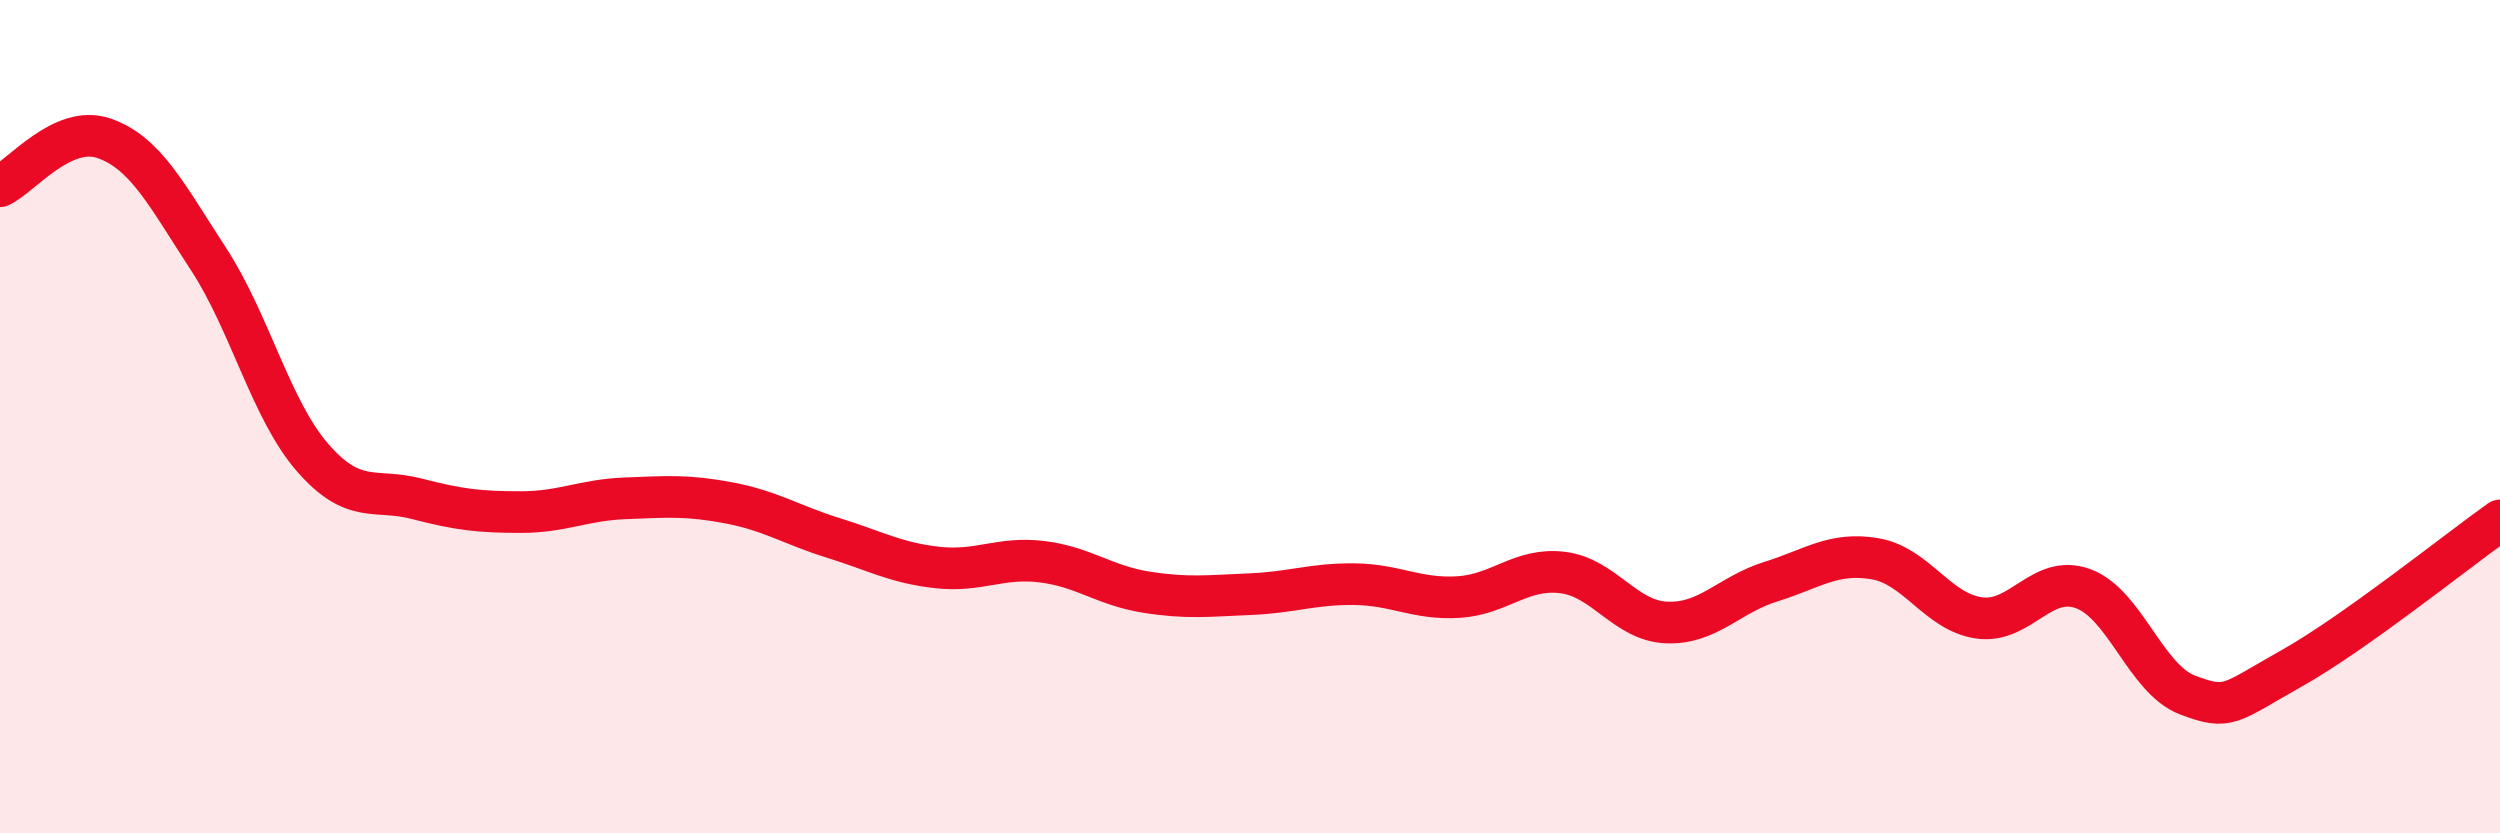
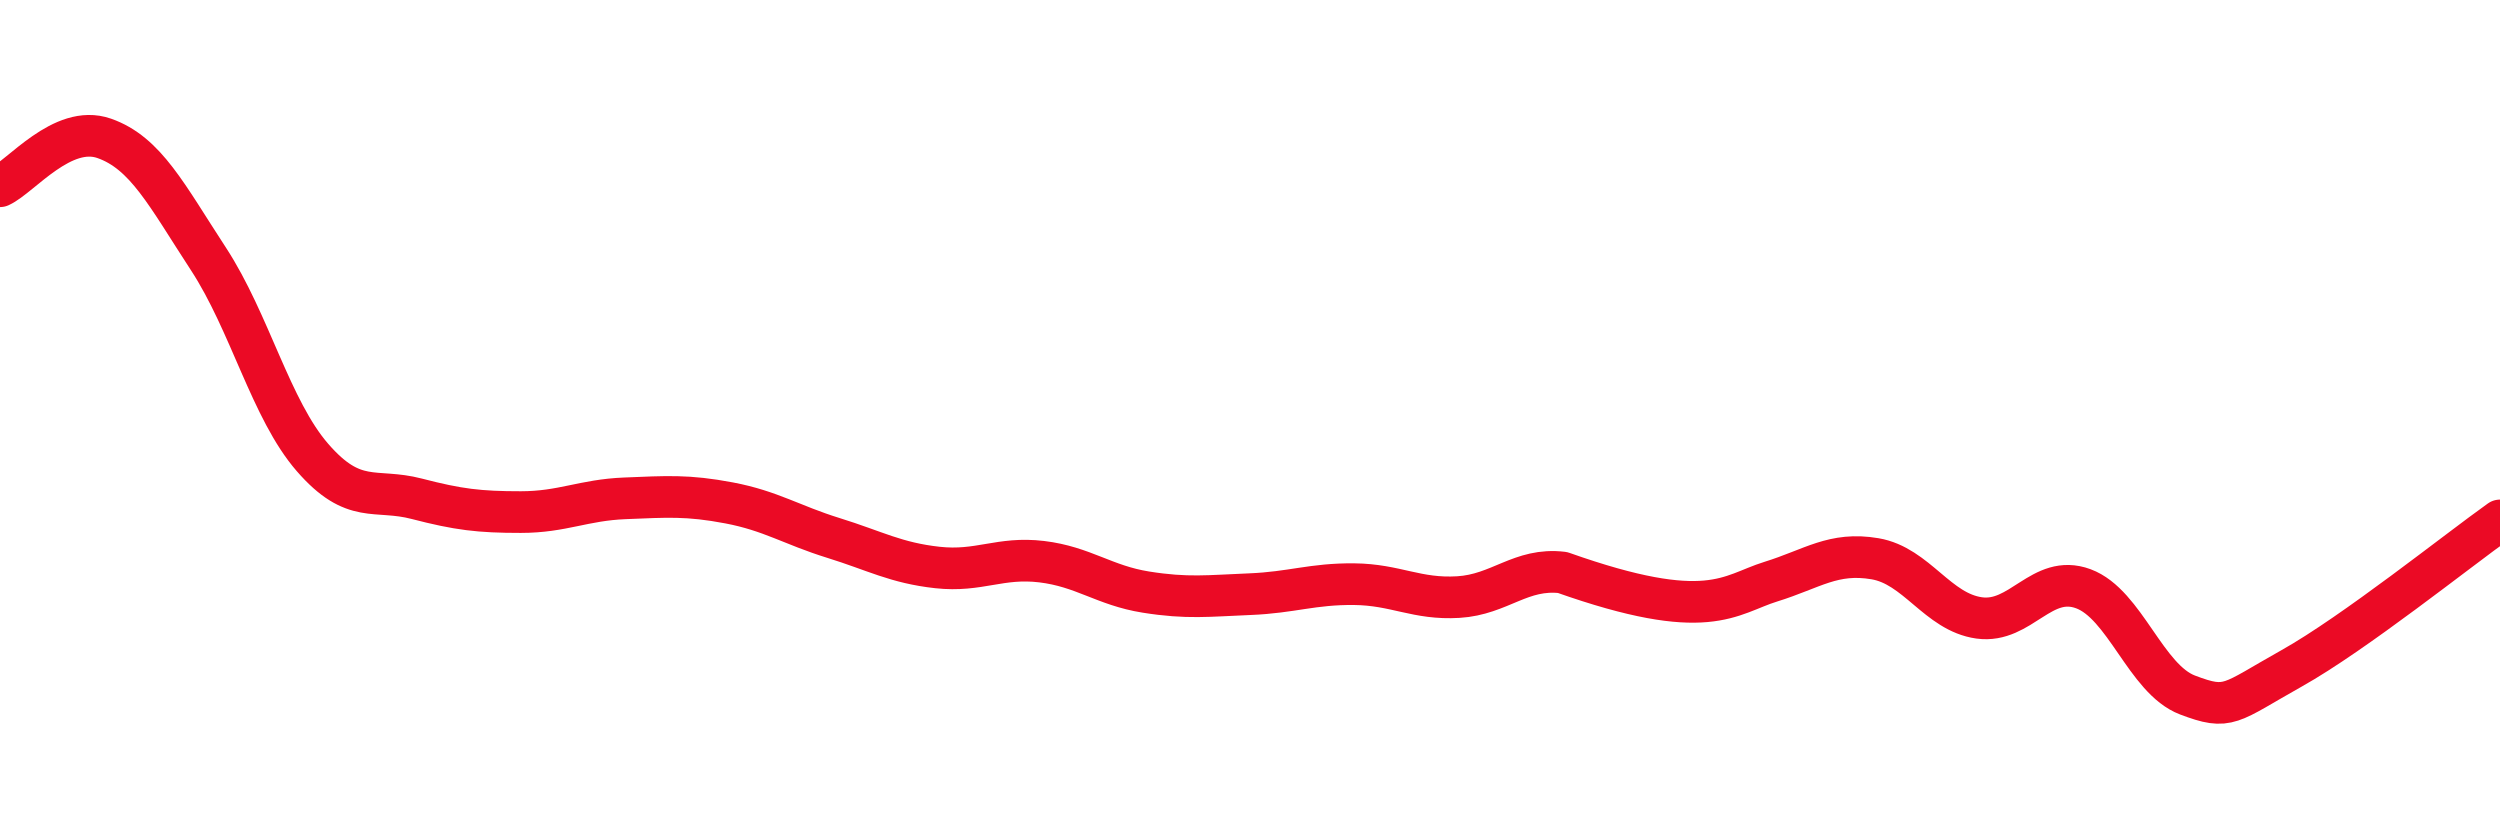
<svg xmlns="http://www.w3.org/2000/svg" width="60" height="20" viewBox="0 0 60 20">
-   <path d="M 0,4.47 C 0.5,4.24 1.5,2.97 2.5,3.32 C 3.5,3.67 4,4.68 5,6.21 C 6,7.74 6.5,9.83 7.5,10.98 C 8.5,12.13 9,11.71 10,11.97 C 11,12.23 11.5,12.29 12.5,12.29 C 13.5,12.29 14,12 15,11.96 C 16,11.92 16.5,11.88 17.5,12.07 C 18.5,12.26 19,12.6 20,12.91 C 21,13.22 21.5,13.51 22.5,13.62 C 23.5,13.73 24,13.36 25,13.48 C 26,13.6 26.5,14.05 27.5,14.21 C 28.5,14.37 29,14.3 30,14.26 C 31,14.22 31.5,14.01 32.5,14.02 C 33.5,14.03 34,14.39 35,14.33 C 36,14.27 36.5,13.62 37.5,13.74 C 38.5,13.86 39,14.9 40,14.94 C 41,14.98 41.5,14.27 42.5,13.96 C 43.5,13.65 44,13.24 45,13.41 C 46,13.58 46.5,14.69 47.5,14.83 C 48.5,14.97 49,13.76 50,14.13 C 51,14.5 51.5,16.3 52.5,16.68 C 53.5,17.06 53.5,16.88 55,16.04 C 56.5,15.2 59,13.2 60,12.49L60 20L0 20Z" fill="#EB0A25" opacity="0.1" stroke-linecap="round" stroke-linejoin="round" />
-   <path d="M 0,4.47 C 0.5,4.24 1.5,2.97 2.5,3.32 C 3.5,3.67 4,4.68 5,6.21 C 6,7.74 6.5,9.83 7.5,10.98 C 8.5,12.13 9,11.71 10,11.97 C 11,12.23 11.5,12.29 12.5,12.29 C 13.5,12.29 14,12 15,11.96 C 16,11.92 16.5,11.88 17.5,12.07 C 18.5,12.26 19,12.6 20,12.91 C 21,13.22 21.5,13.51 22.5,13.62 C 23.5,13.73 24,13.36 25,13.48 C 26,13.6 26.5,14.05 27.5,14.21 C 28.5,14.37 29,14.3 30,14.26 C 31,14.22 31.5,14.01 32.5,14.02 C 33.5,14.03 34,14.39 35,14.33 C 36,14.27 36.5,13.62 37.5,13.74 C 38.5,13.86 39,14.9 40,14.94 C 41,14.98 41.5,14.27 42.5,13.96 C 43.5,13.65 44,13.24 45,13.41 C 46,13.58 46.5,14.69 47.5,14.83 C 48.5,14.97 49,13.76 50,14.13 C 51,14.5 51.5,16.3 52.5,16.68 C 53.5,17.06 53.5,16.88 55,16.04 C 56.5,15.2 59,13.2 60,12.49" stroke="#EB0A25" stroke-width="1" fill="none" stroke-linecap="round" stroke-linejoin="round" />
+   <path d="M 0,4.47 C 0.5,4.24 1.5,2.97 2.5,3.32 C 3.5,3.67 4,4.68 5,6.21 C 6,7.74 6.5,9.83 7.5,10.98 C 8.5,12.13 9,11.71 10,11.97 C 11,12.23 11.5,12.29 12.5,12.29 C 13.5,12.29 14,12 15,11.96 C 16,11.92 16.5,11.88 17.5,12.07 C 18.5,12.26 19,12.6 20,12.91 C 21,13.22 21.5,13.51 22.5,13.62 C 23.5,13.73 24,13.36 25,13.48 C 26,13.6 26.5,14.05 27.5,14.21 C 28.5,14.37 29,14.3 30,14.26 C 31,14.22 31.5,14.01 32.5,14.02 C 33.5,14.03 34,14.39 35,14.33 C 36,14.27 36.5,13.62 37.5,13.74 C 41,14.98 41.5,14.27 42.5,13.96 C 43.5,13.65 44,13.24 45,13.41 C 46,13.58 46.5,14.69 47.5,14.83 C 48.5,14.97 49,13.76 50,14.13 C 51,14.5 51.5,16.3 52.5,16.68 C 53.5,17.06 53.5,16.88 55,16.04 C 56.5,15.2 59,13.2 60,12.49" stroke="#EB0A25" stroke-width="1" fill="none" stroke-linecap="round" stroke-linejoin="round" />
</svg>